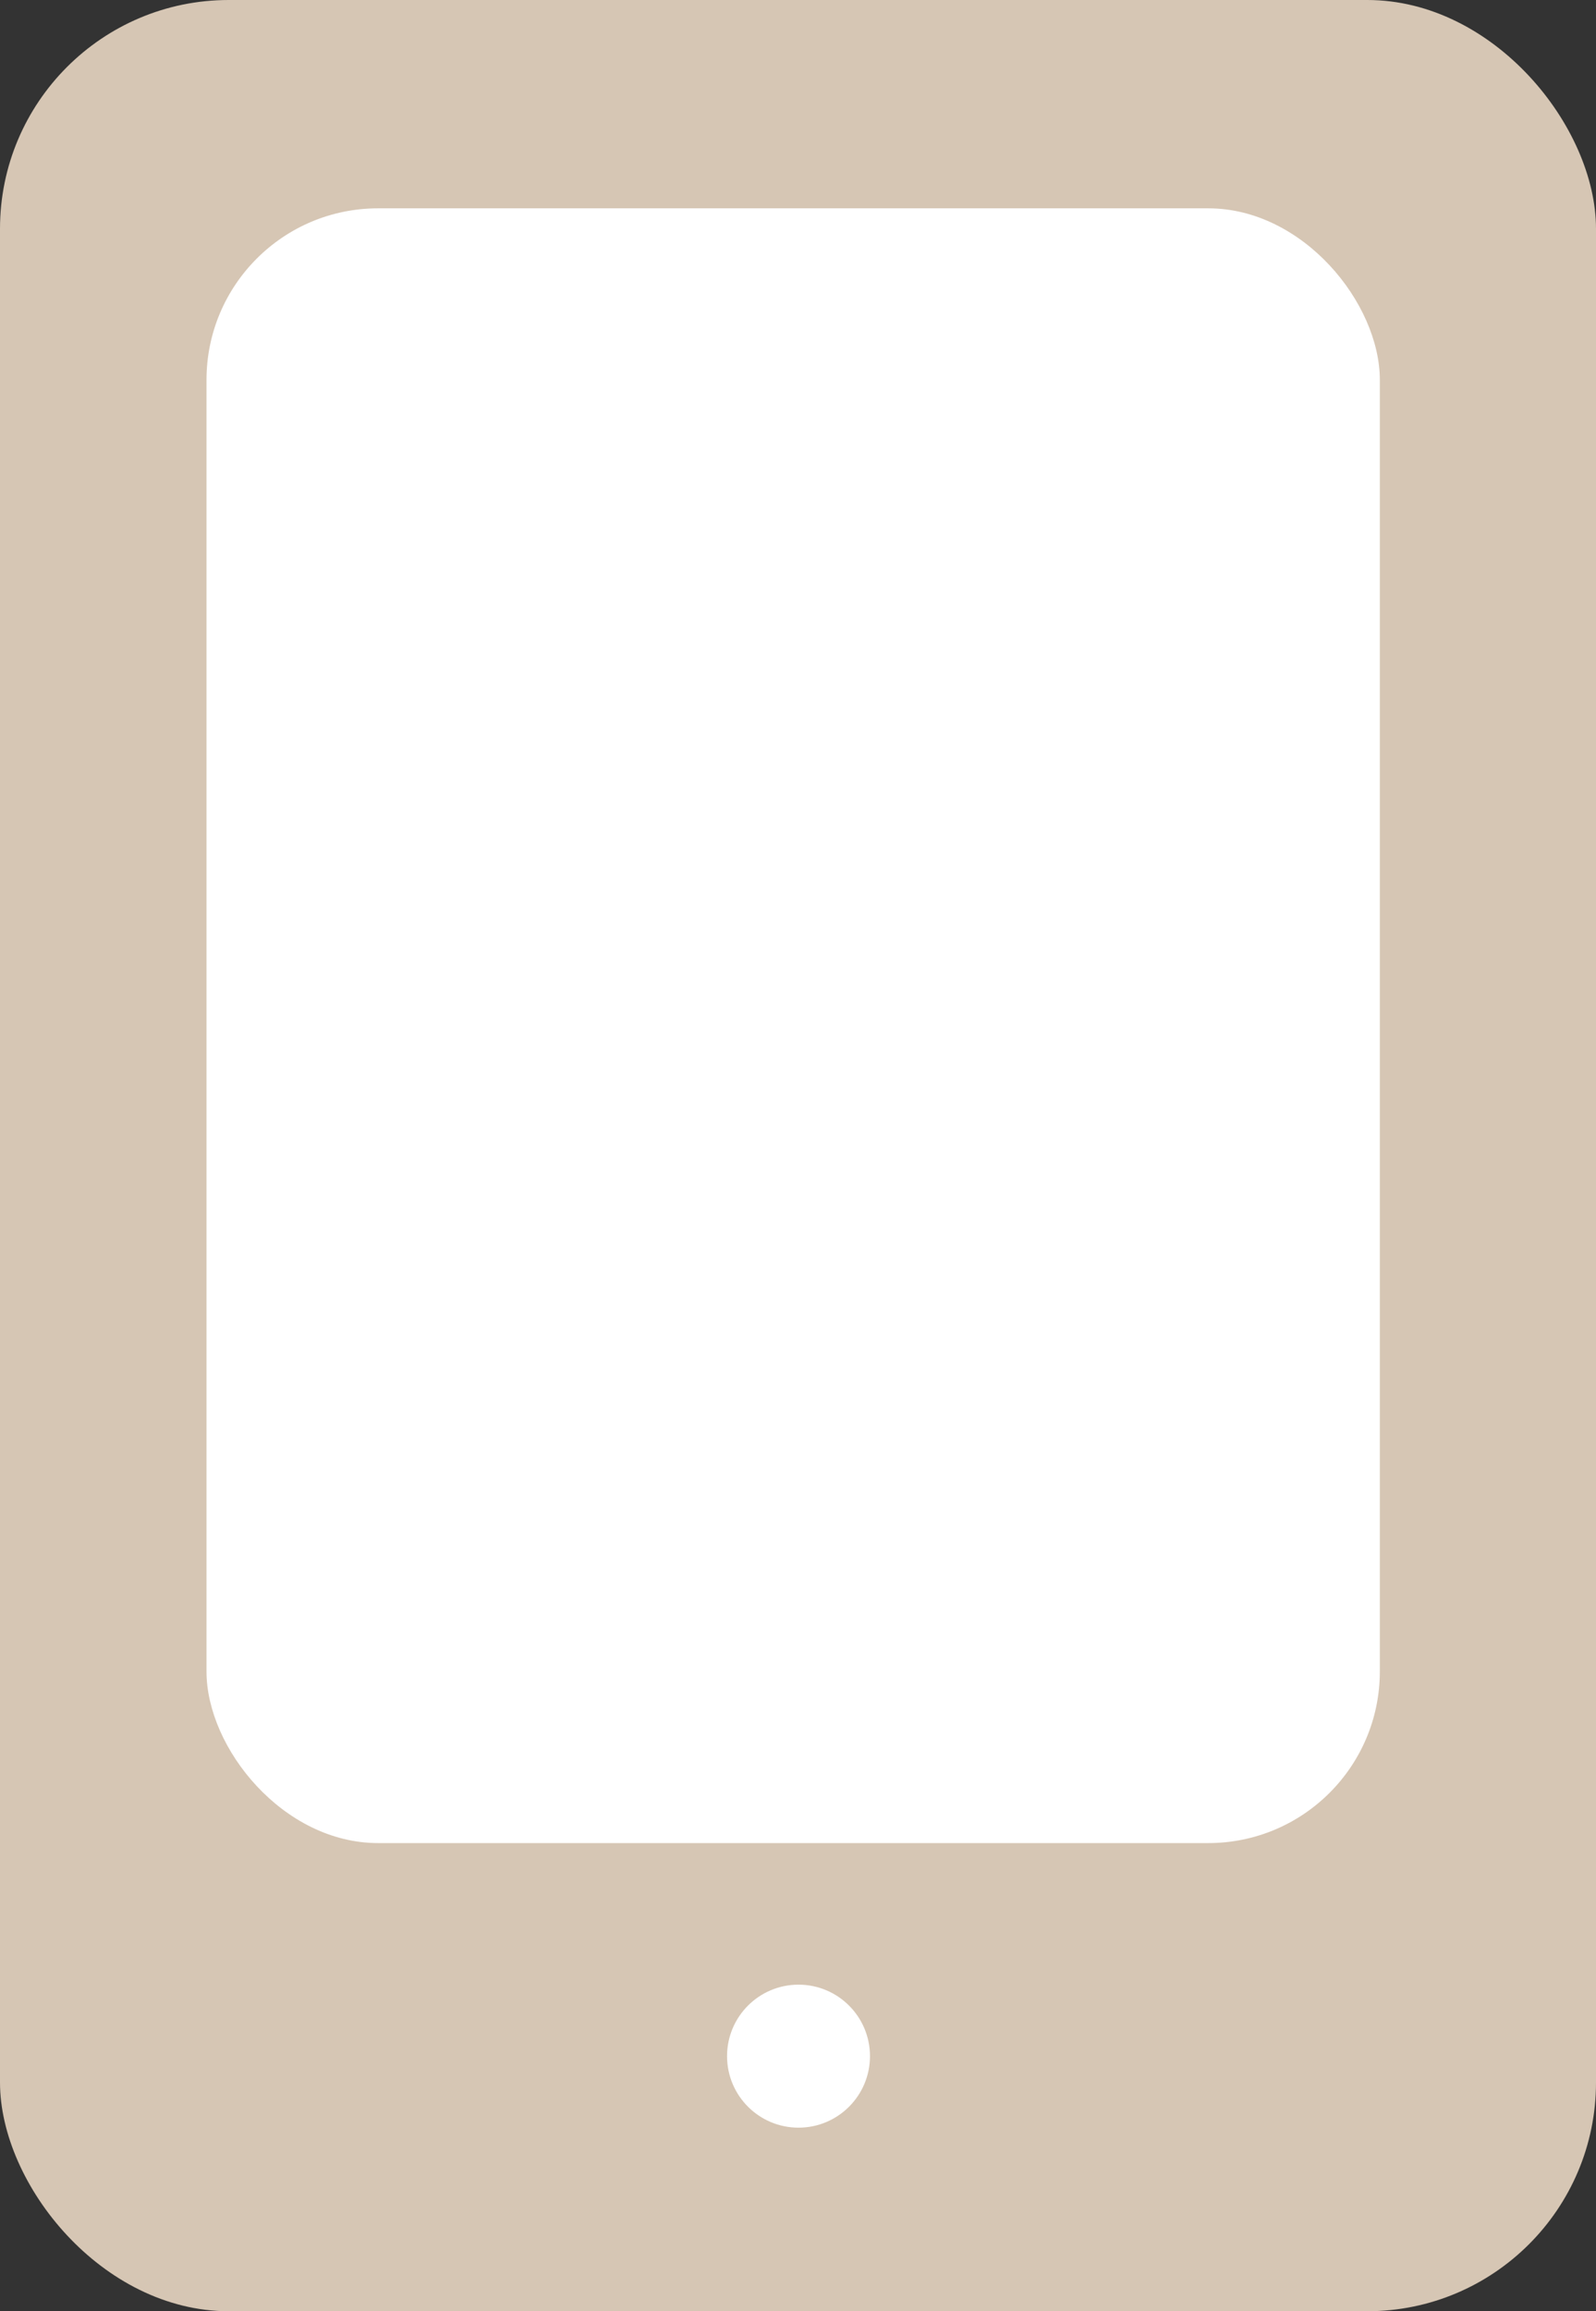
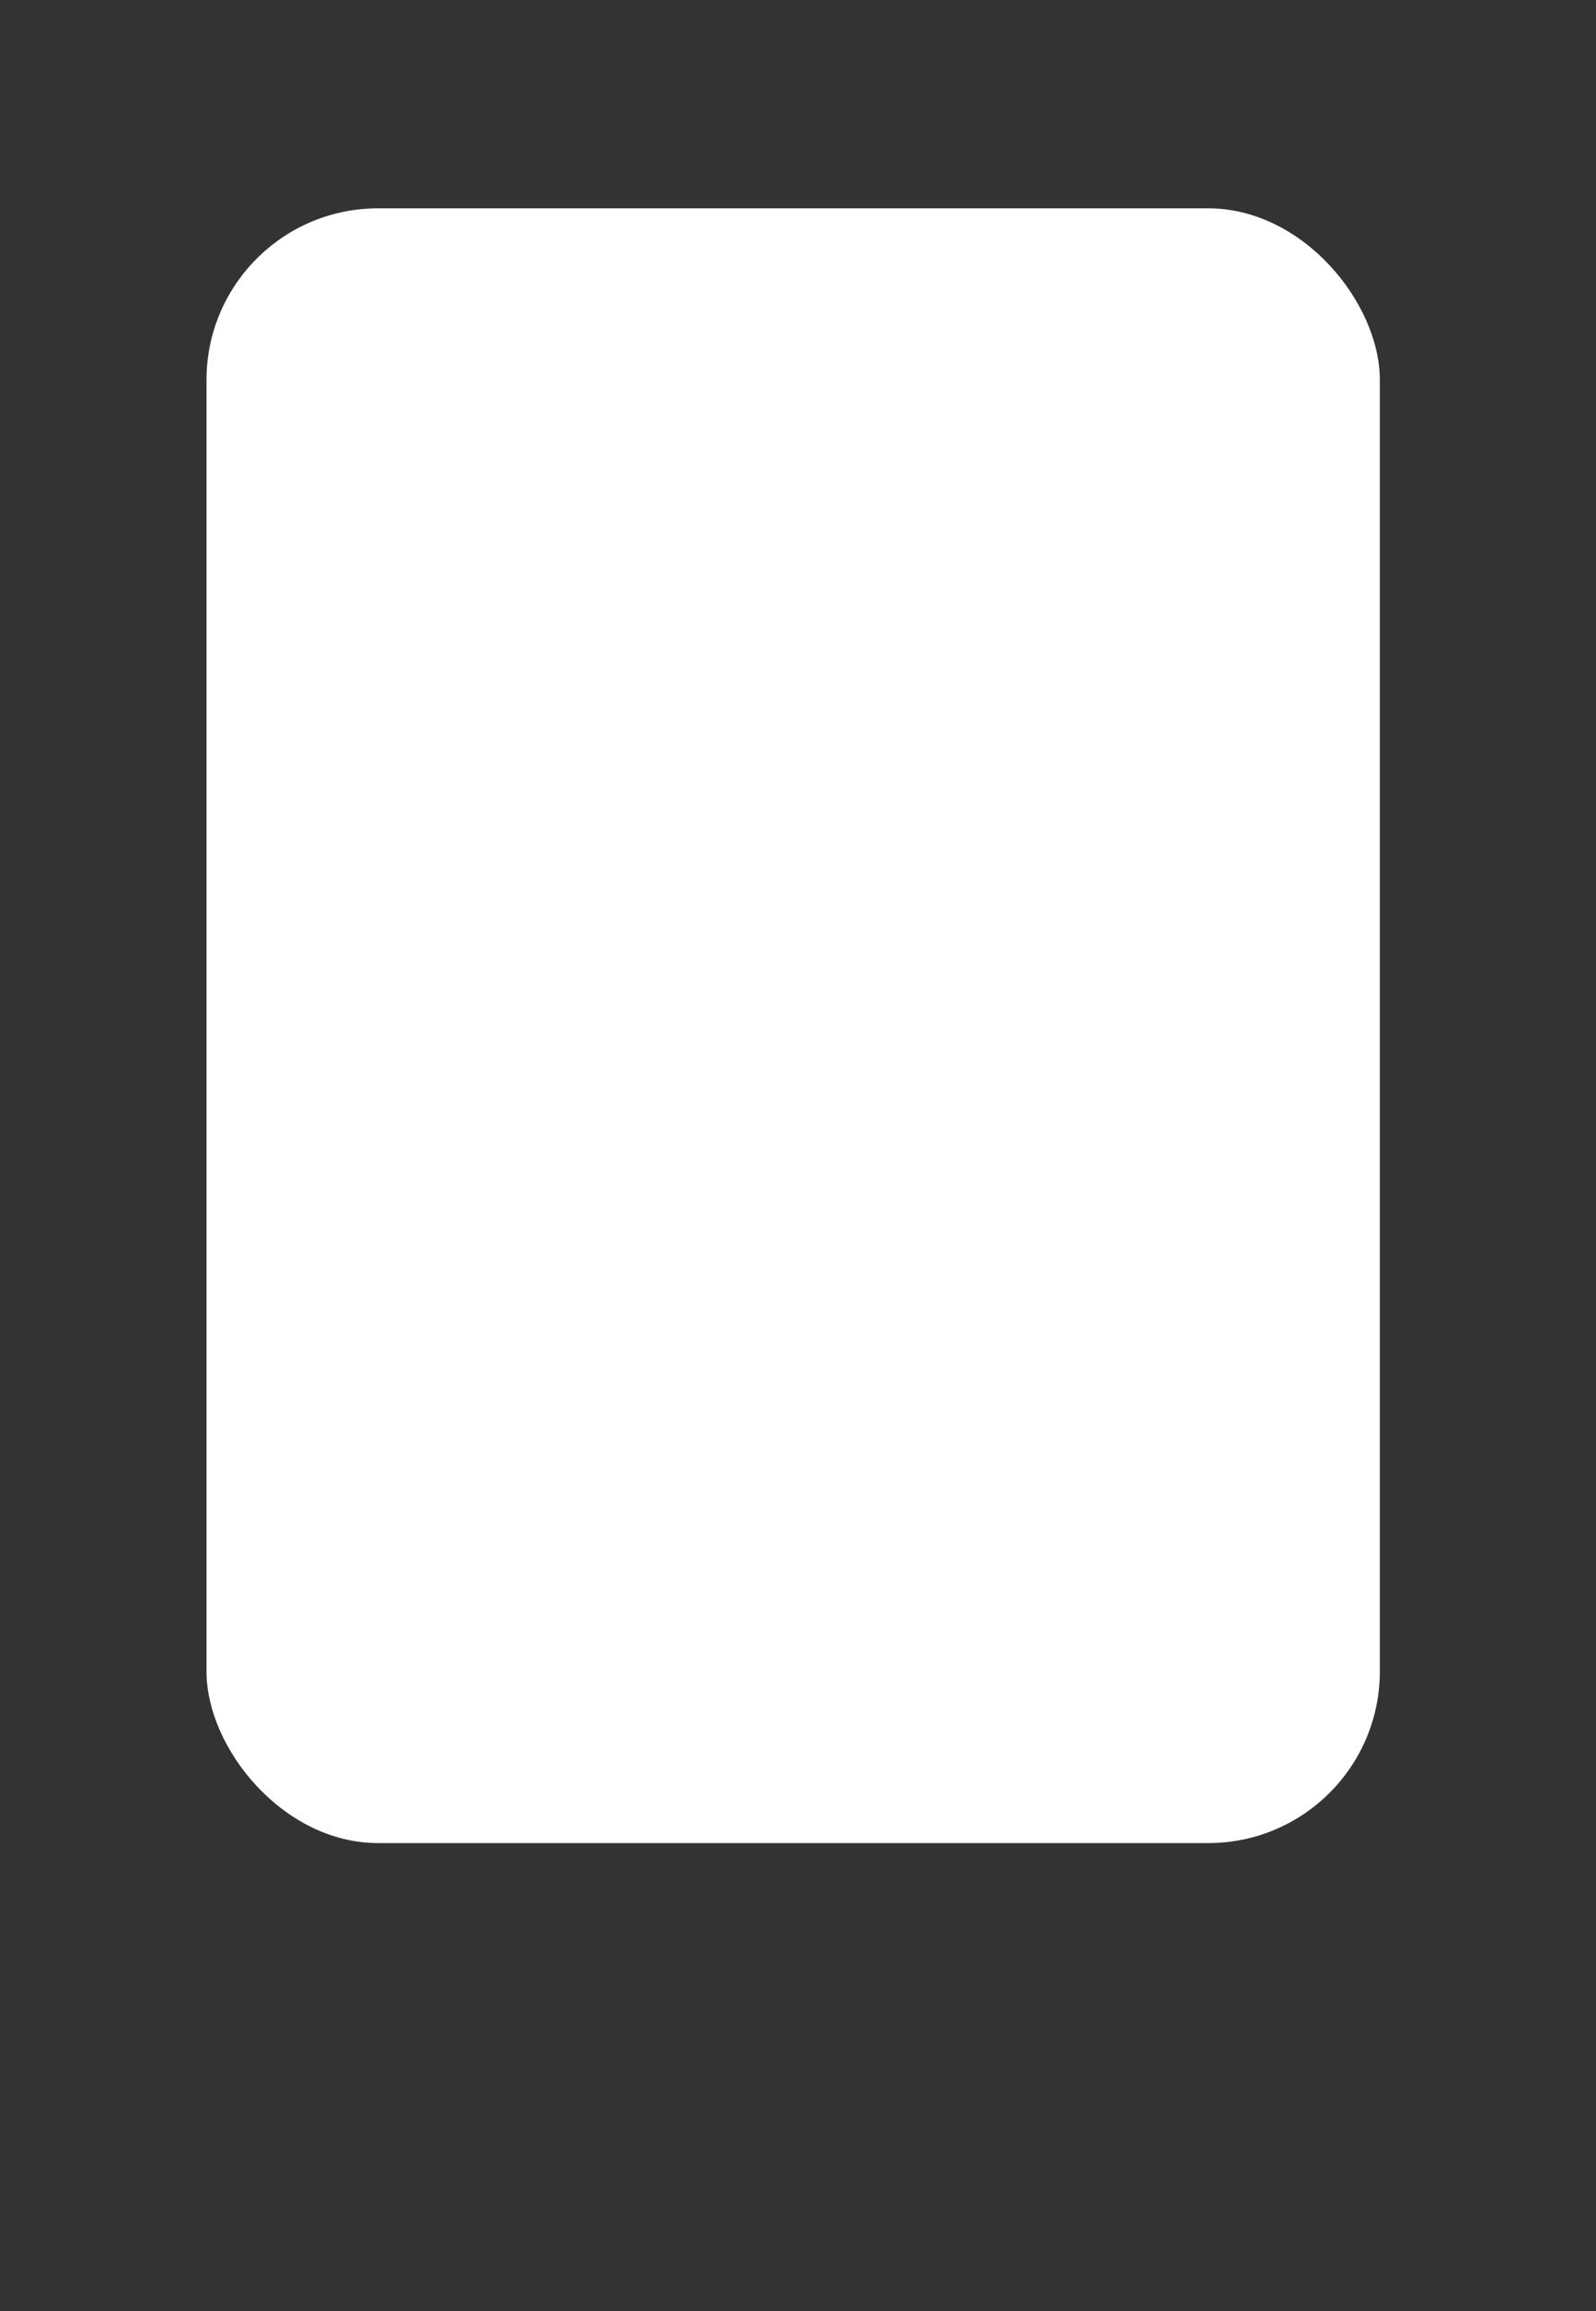
<svg xmlns="http://www.w3.org/2000/svg" width="27.916" height="40.404" viewBox="0 0 27.916 40.404">
  <rect x="0" y="0" width="27.916" height="40.404" fill="#333333" stroke="none" />
  <g id="グループ_537" data-name="グループ 537" transform="translate(-364.883 -183.349)">
-     <rect id="長方形_11364" data-name="長方形 11364" width="27.916" height="40.404" rx="4" transform="translate(364.883 183.349)" fill="#D6C6B4" />
    <rect id="長方形_11365" data-name="長方形 11365" width="20.523" height="28.578" rx="3" transform="translate(368.495 186.991)" fill="#fff" />
-     <circle id="楕円形_29" data-name="楕円形 29" cx="1.25" cy="1.25" r="1.25" transform="translate(377.6 218.044)" fill="#fff" />
  </g>
</svg>